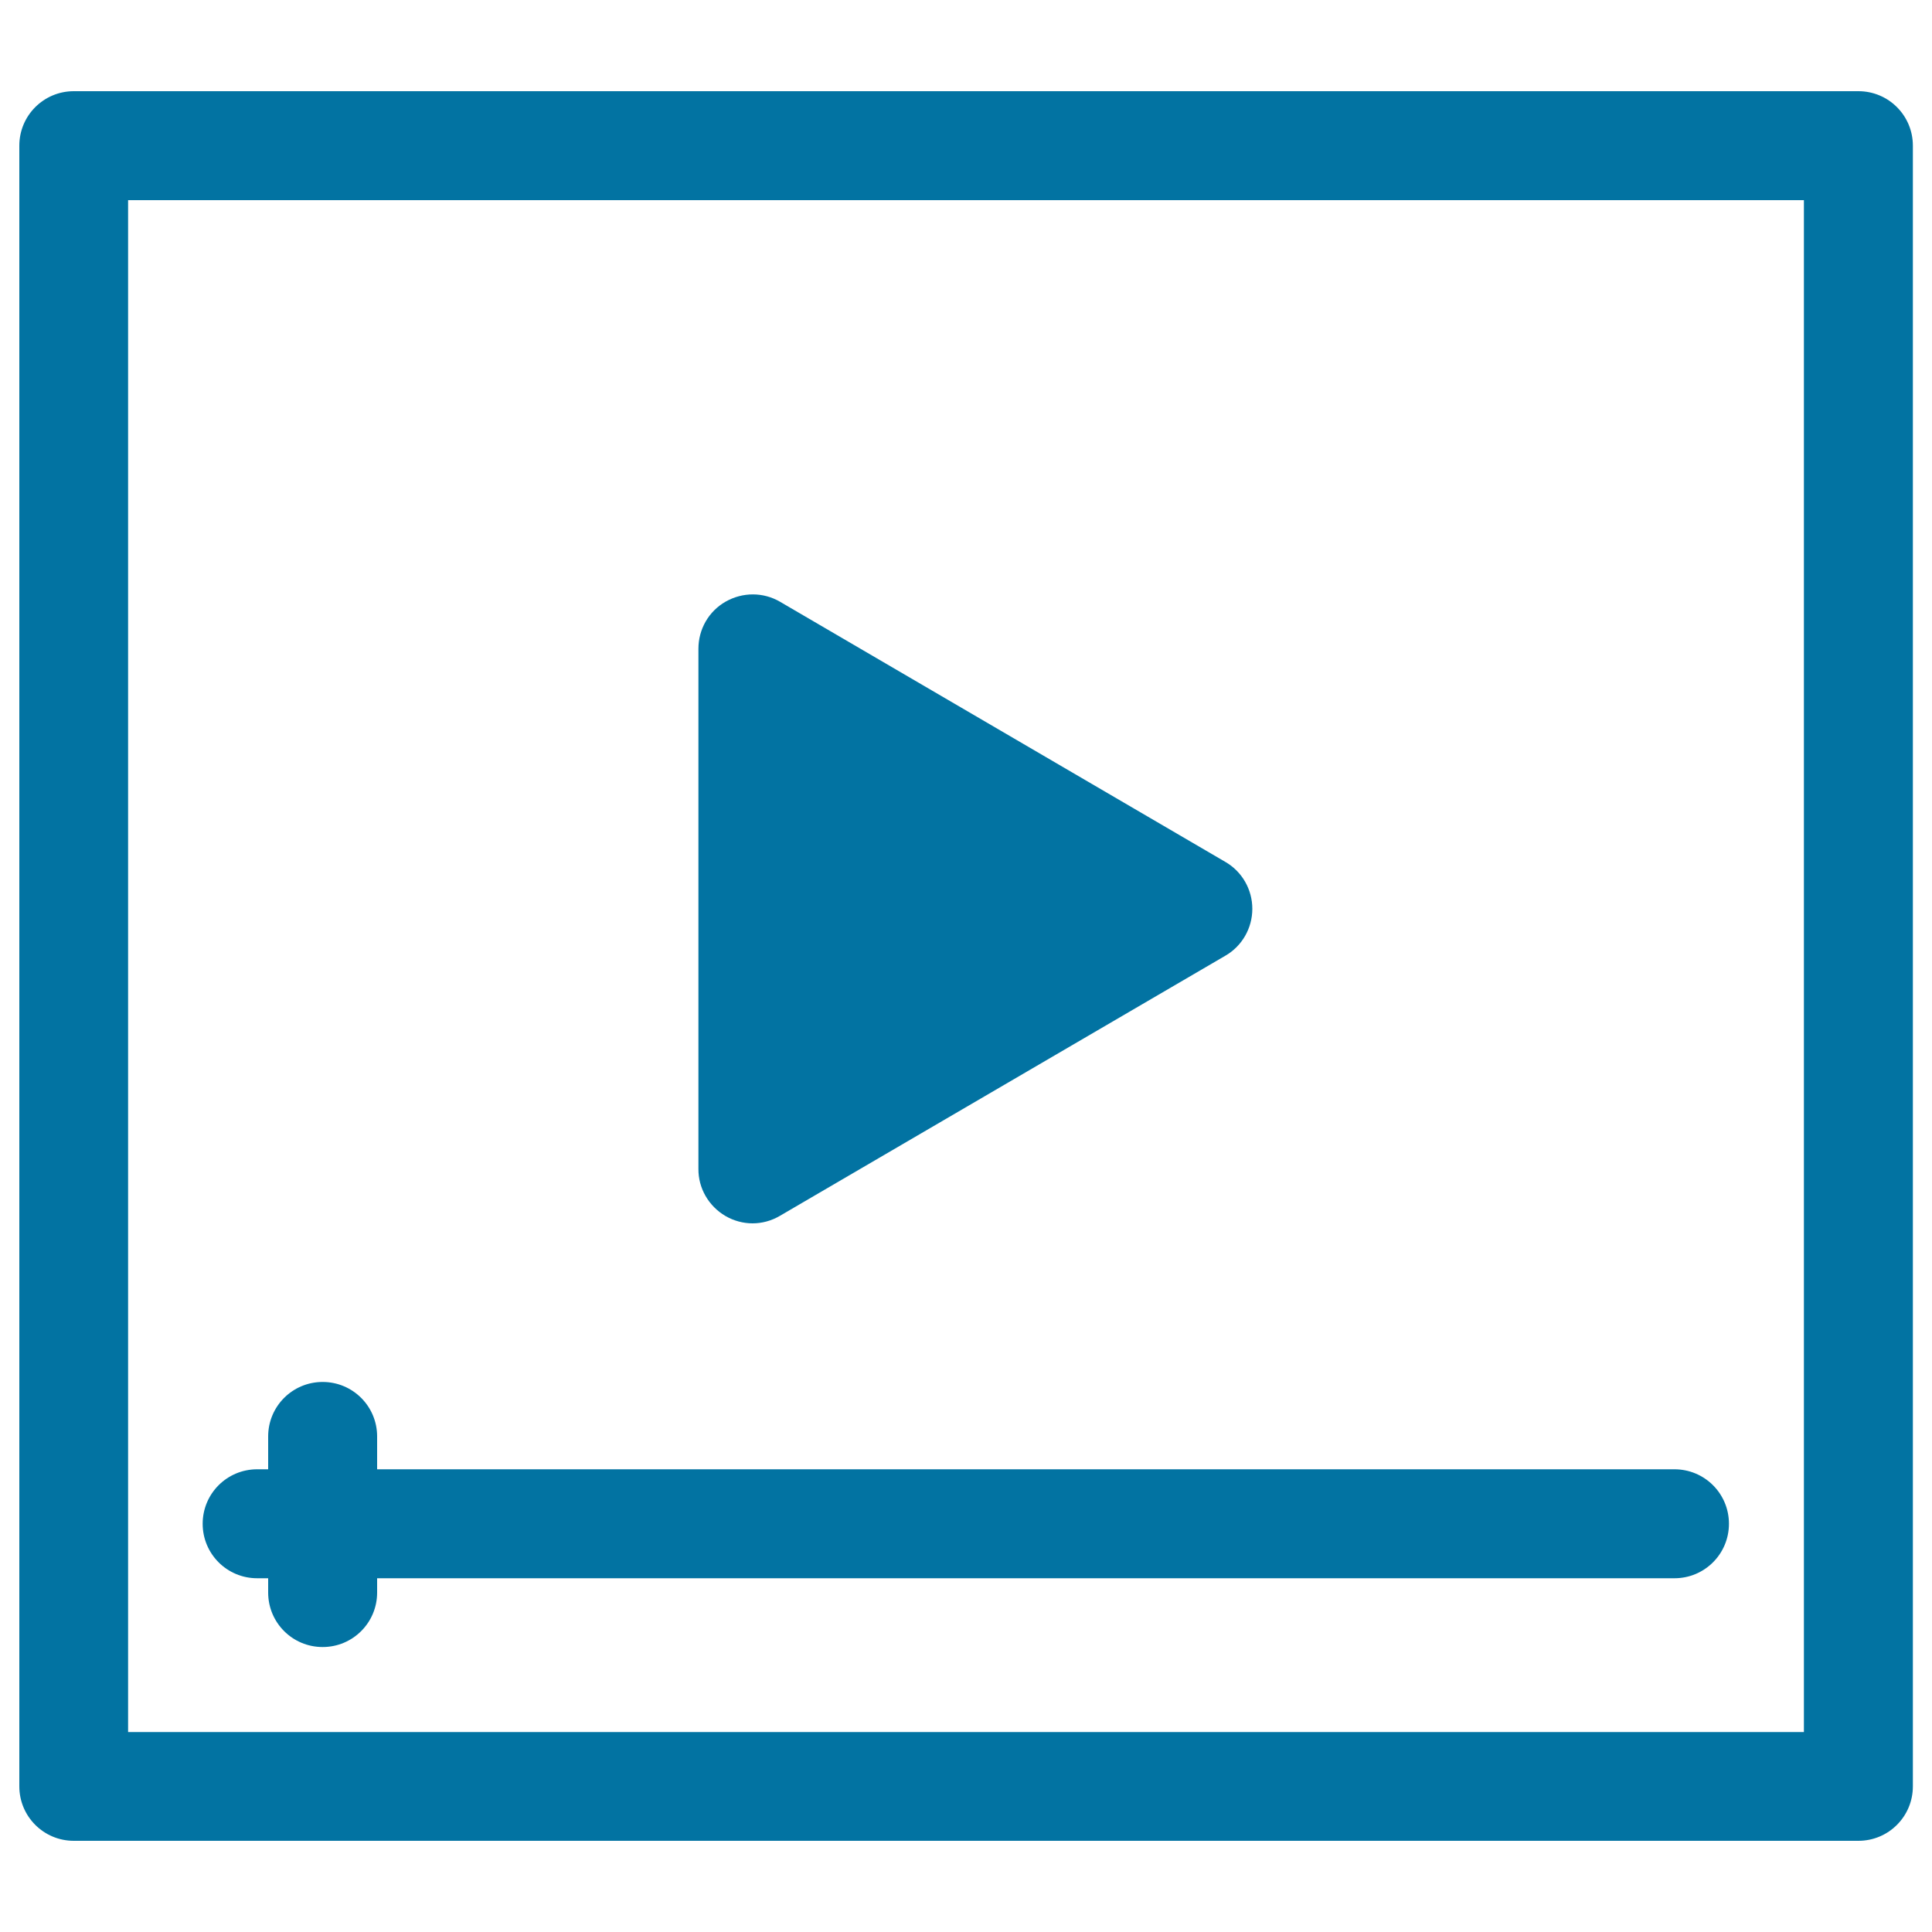
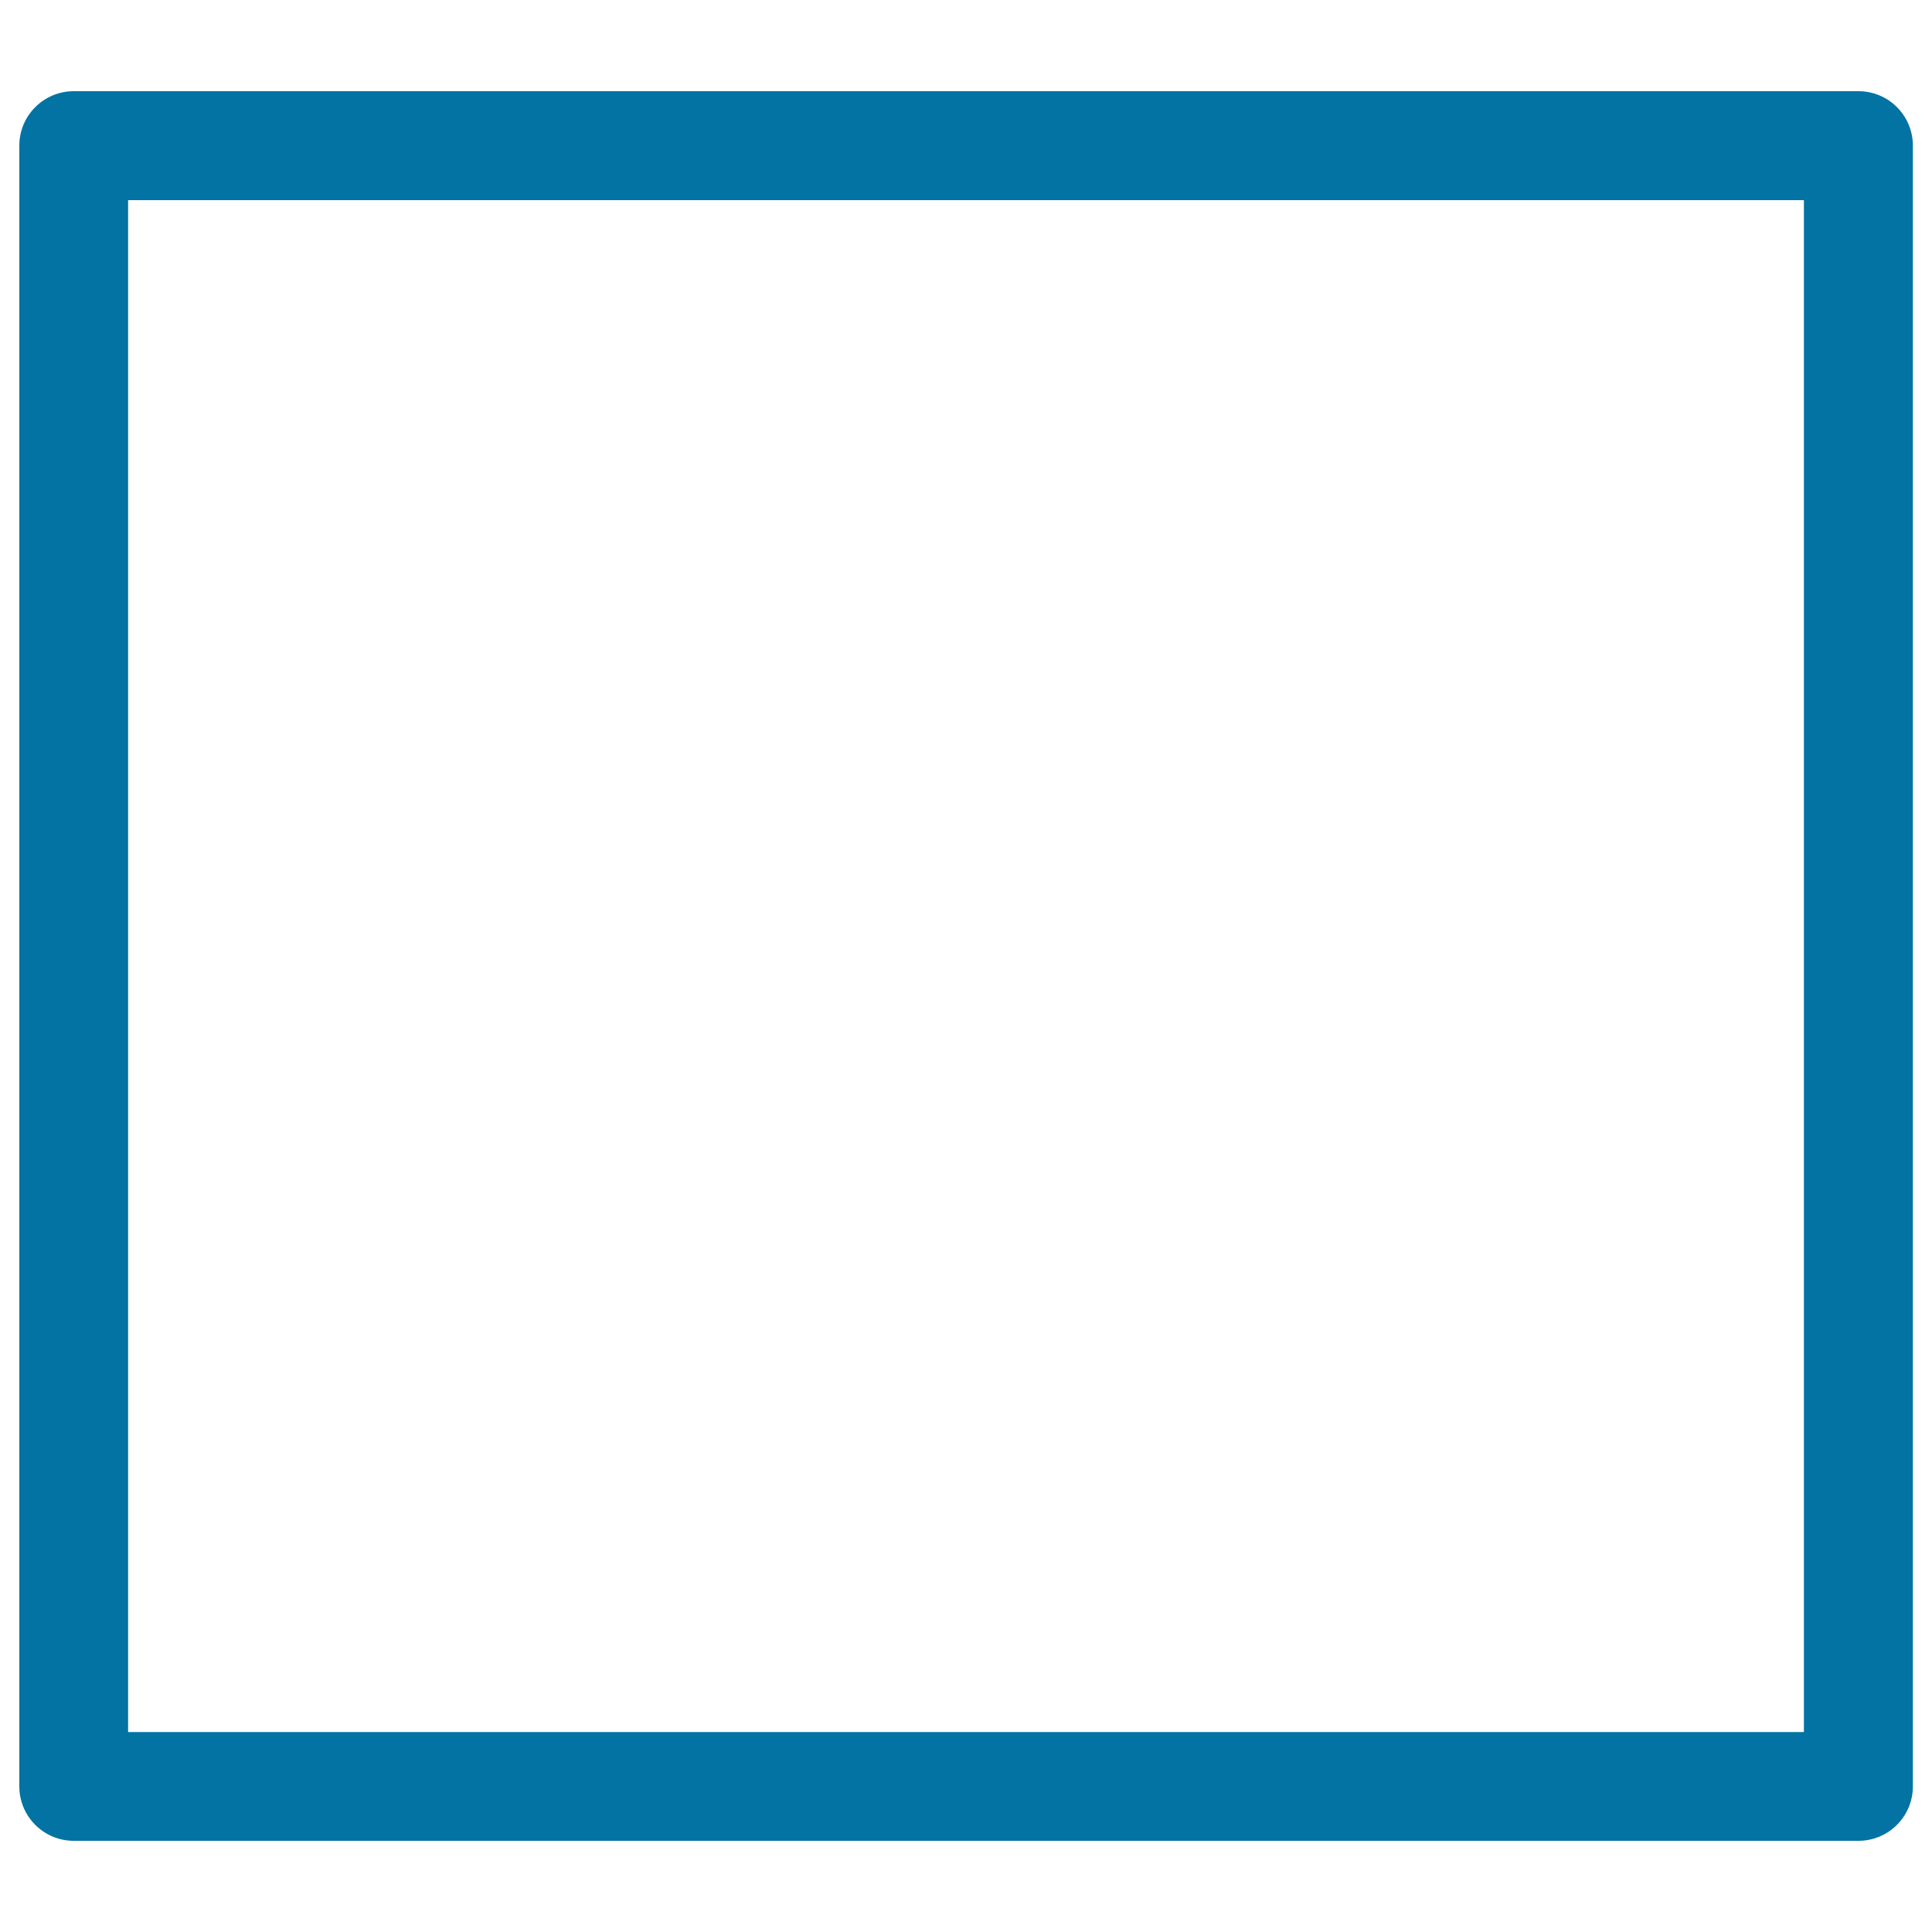
<svg xmlns="http://www.w3.org/2000/svg" viewBox="0 0 1000 1000" style="fill:#0273a2">
  <title>Video Player Outline Interface Symbol Inside A Circle SVG icon</title>
  <g>
    <g>
      <path d="M10,75.4v849.2c0,15.6,12.6,28.2,28.2,28.2h923.7c15.6,0,28.2-12.6,28.2-28.2V75.4c0-15.6-12.6-28.2-28.2-28.2H38.2C22.6,47.2,10,59.8,10,75.4z M66.3,103.6h867.4v792.9H66.3V103.6z" />
-       <path d="M866.7,760.5H195.2v-17c0-15.6-12.6-28.2-28.2-28.2s-28.2,12.6-28.2,28.2v17h-5.7c-15.6,0-28.2,12.6-28.2,28.2c0,15.6,12.6,28.2,28.2,28.2h5.7v7.4c0,15.6,12.6,28.2,28.2,28.2s28.2-12.6,28.2-28.2v-7.4h671.5c15.6,0,28.2-12.6,28.2-28.2C894.9,773.1,882.3,760.5,866.7,760.5z" />
-       <path d="M375.5,629.4c4.3,2.5,9.2,3.8,14,3.8c4.9,0,9.8-1.3,14.2-3.9l230.5-134.6c8.7-5,14-14.3,14-24.3s-5.3-19.3-14-24.3L403.8,311.5c-8.7-5.1-19.4-5.1-28.2-0.1c-8.8,5-14.1,14.3-14.1,24.4V605C361.4,615,366.8,624.3,375.5,629.4z" />
    </g>
  </g>
</svg>